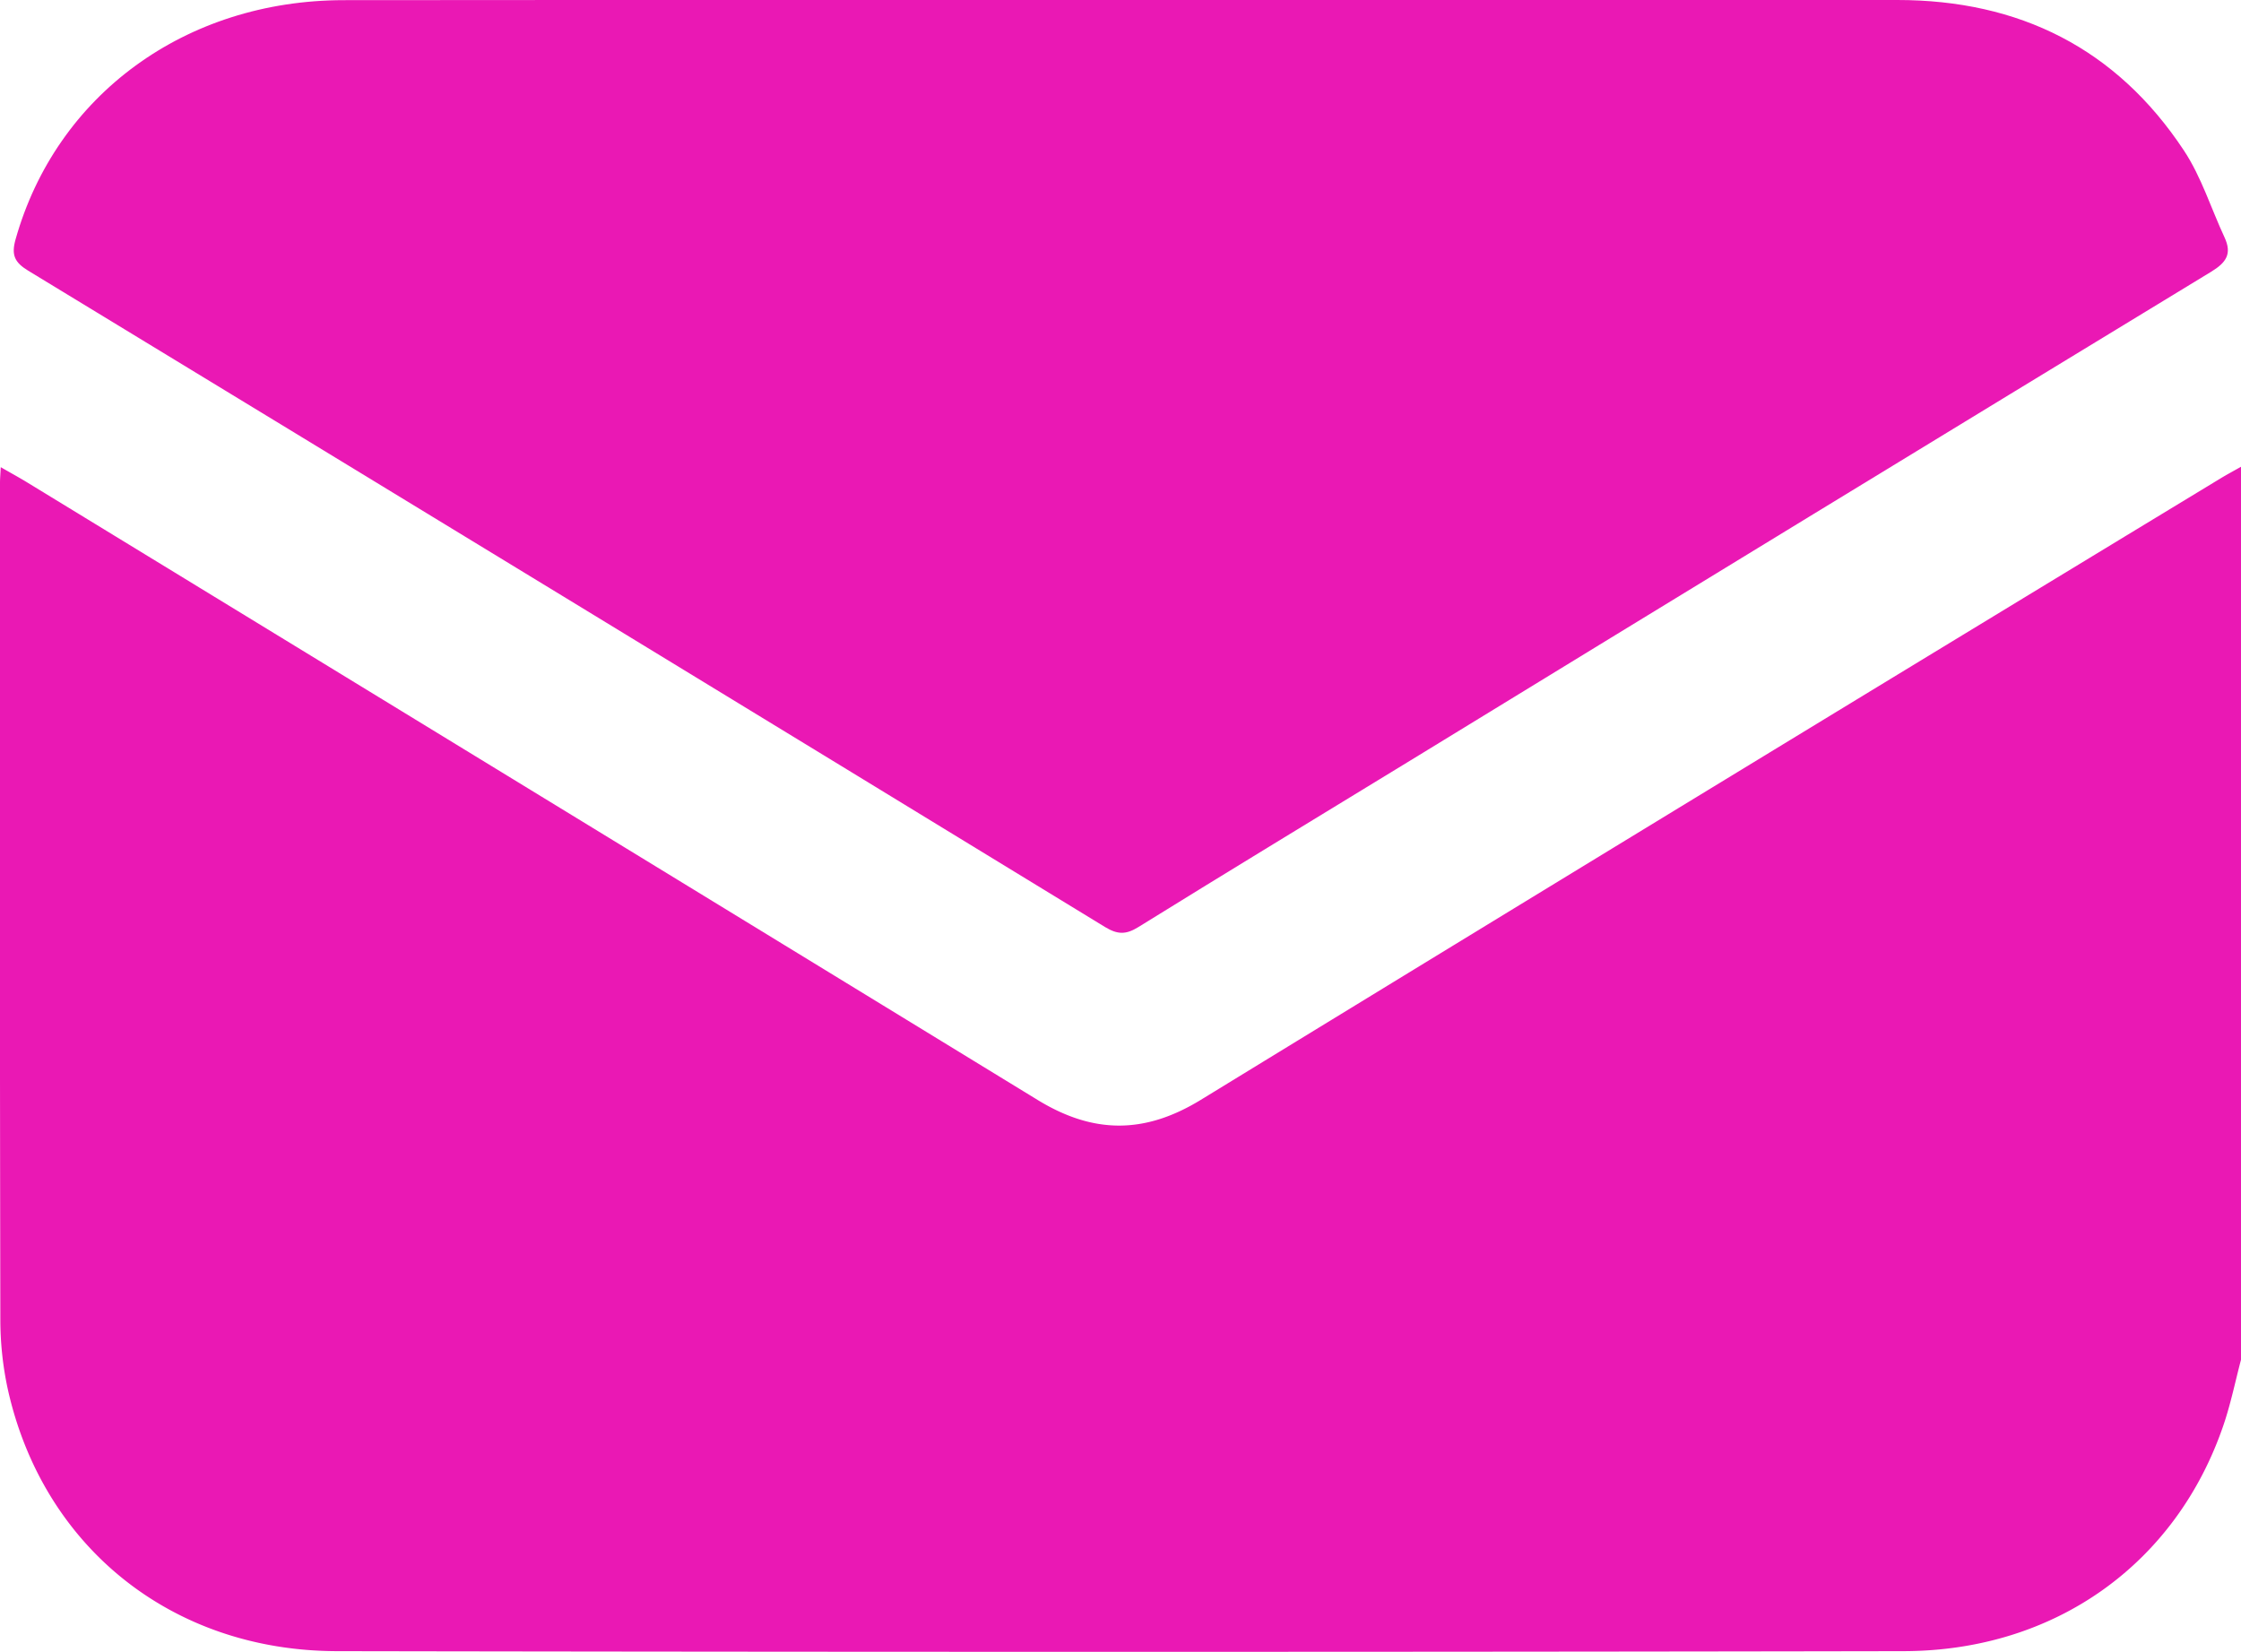
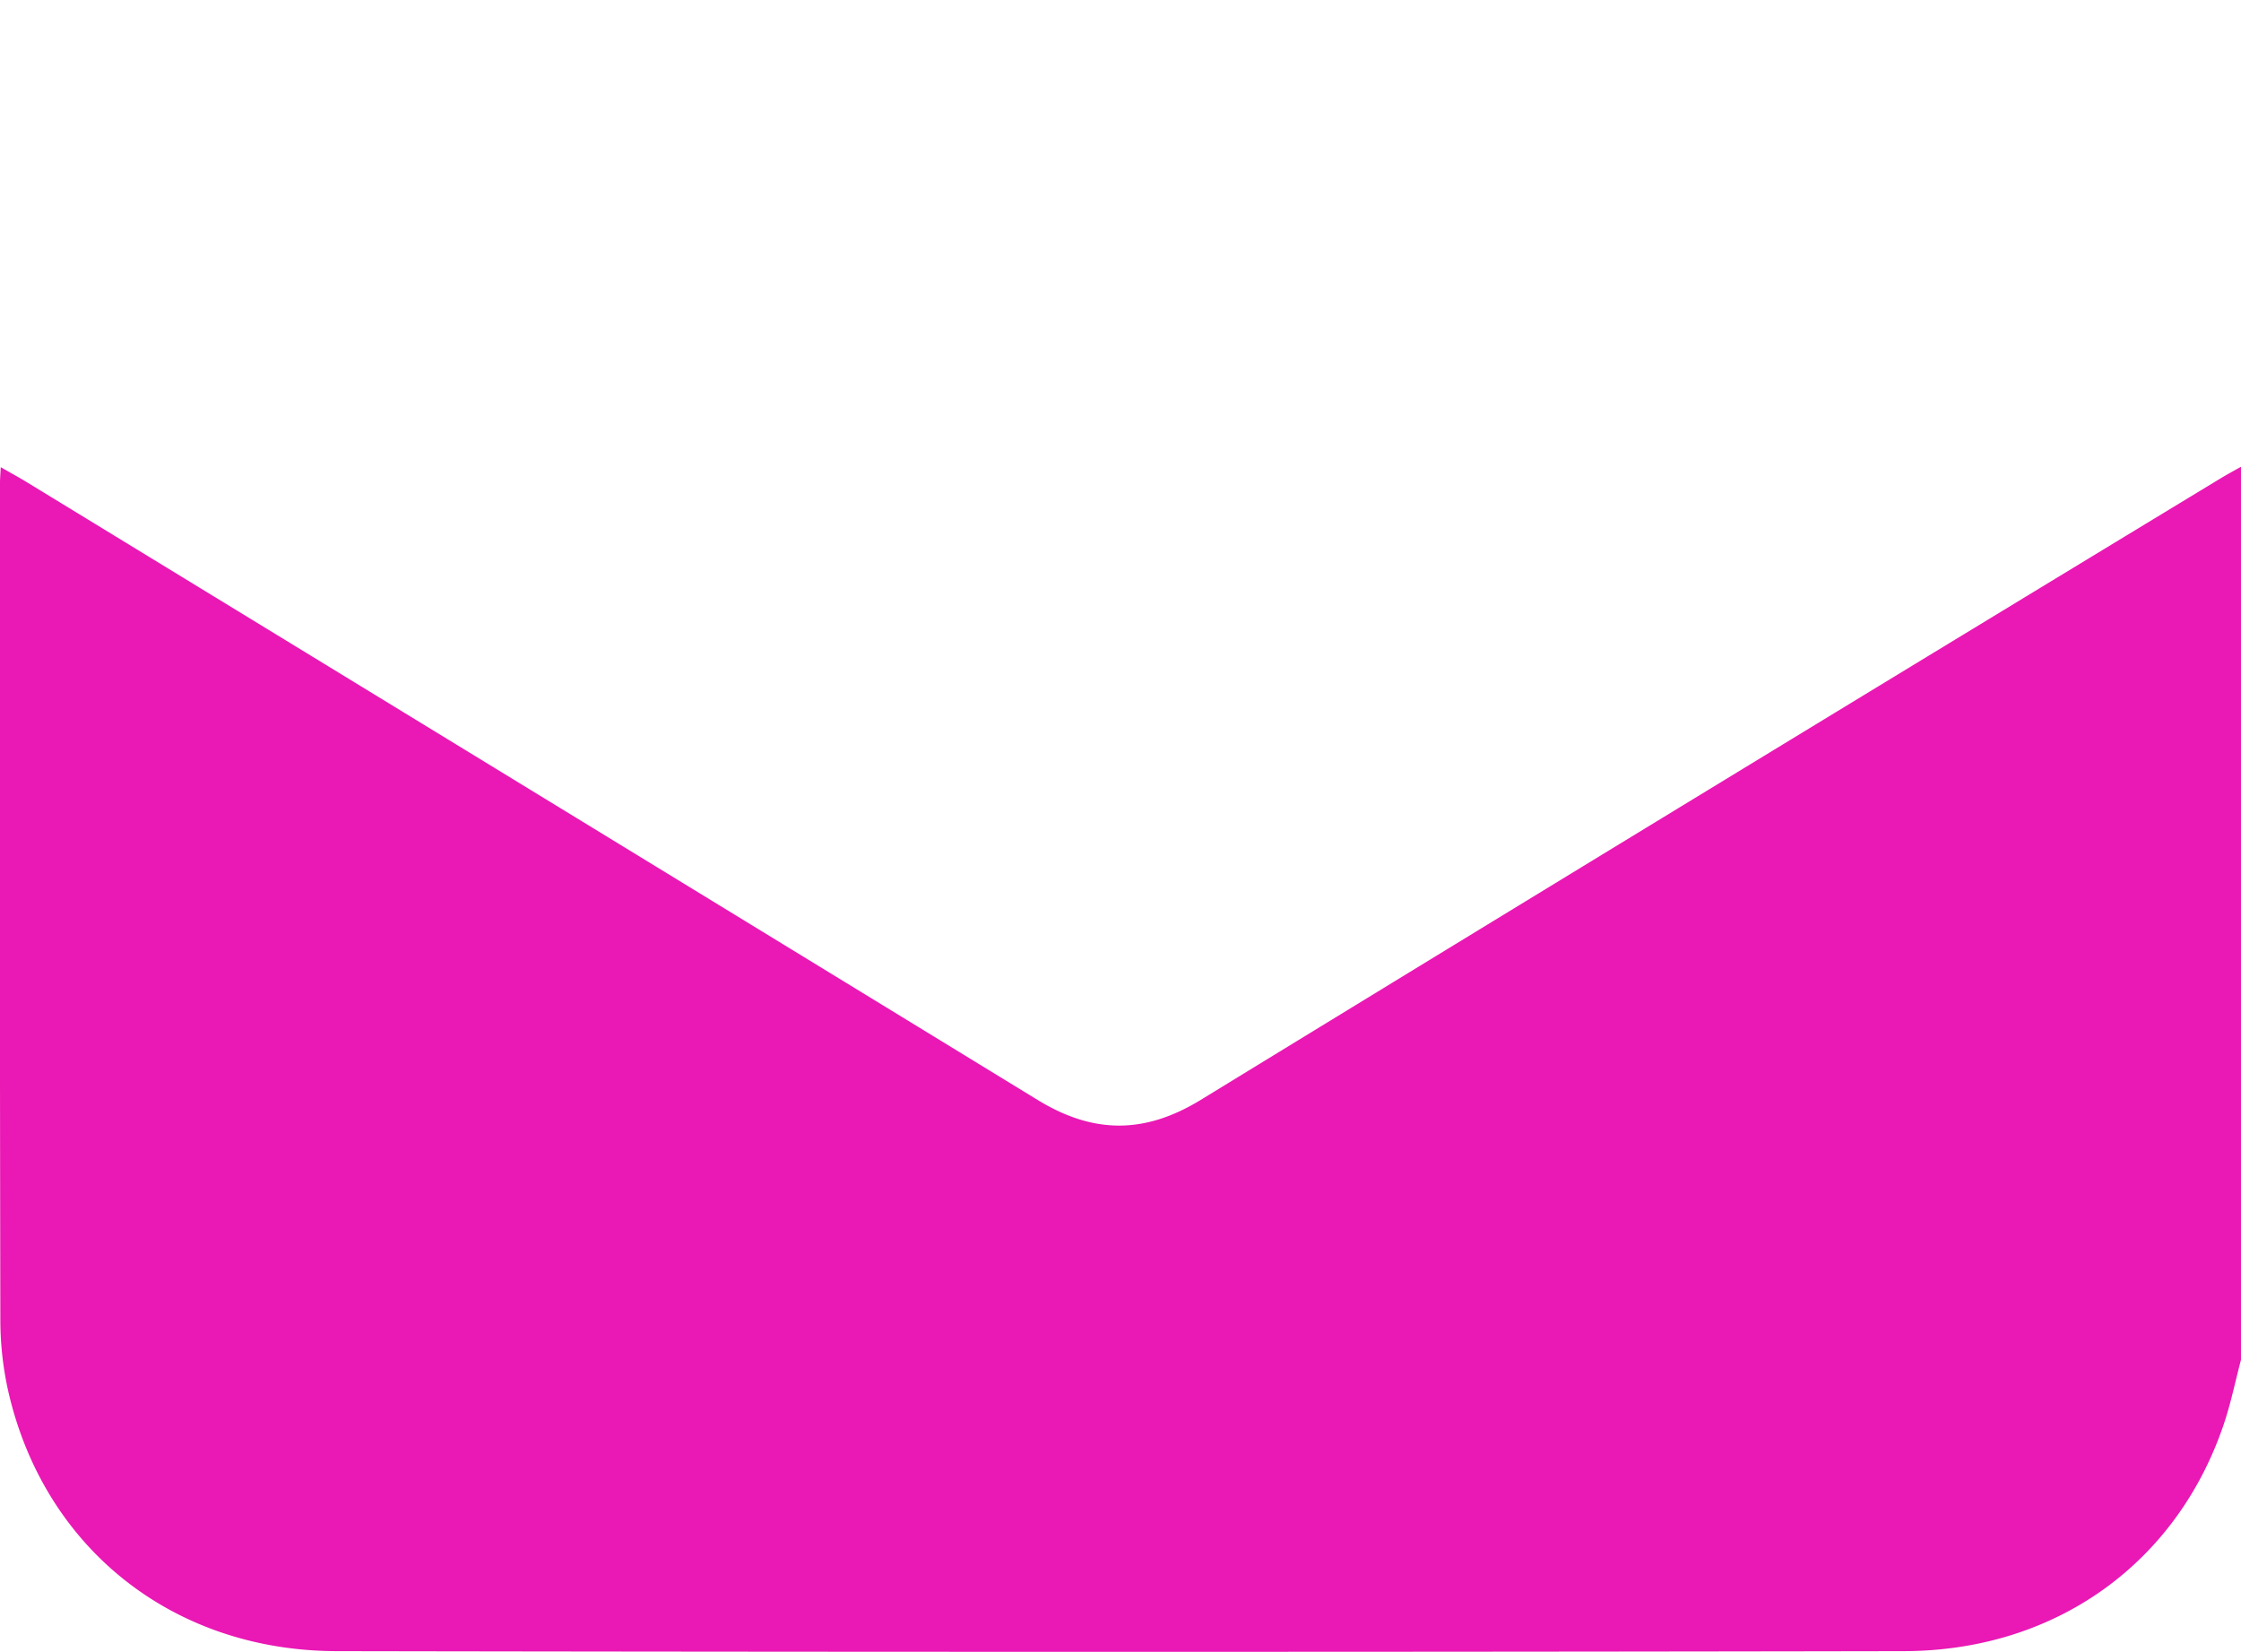
<svg xmlns="http://www.w3.org/2000/svg" viewBox="0 0 1044.16 769.69">
  <defs>
    <style>.cls-1{fill:#ea18b4;}</style>
  </defs>
  <g id="Слой_2" data-name="Слой 2">
    <g id="Слой_1-2" data-name="Слой 1">
      <path class="cls-1" d="M1044.16,633.58c-2.66,10.07-4.74,20.33-8.07,30.17C1014.17,728.43,957.74,769.23,887,769.36q-365,.63-730.07,0c-77.2-.16-137.2-48.94-153.38-122.44A153.3,153.3,0,0,1,.16,614.56Q-.19,419.82,0,225.05c0-2,.18-4,.35-7.37C4.61,220.13,8,222,11.38,224q236.06,144.13,472,288.47c26.09,16,50,16,76.13,0q237.19-145.2,475-289.49c3.18-1.93,6.46-3.68,9.7-5.52Z" />
-       <path class="cls-1" d="M522.08,0Q703,0,884,0c56.84,0,102.16,22.55,133.61,70.2,8.1,12.26,12.59,26.89,18.86,40.37,3.59,7.71.84,11.76-6.28,16.09q-186.65,113.55-373,227.66c-42.3,25.84-84.69,51.55-126.82,77.67-5.77,3.58-9.67,3.48-15.43,0Q264.21,278.79,13.13,126.12c-6.31-3.84-7.94-7.27-5.88-14.58C26.18,44.33,86.29.15,160.16.07Q341.12-.12,522.08,0Z" />
    </g>
  </g>
</svg>